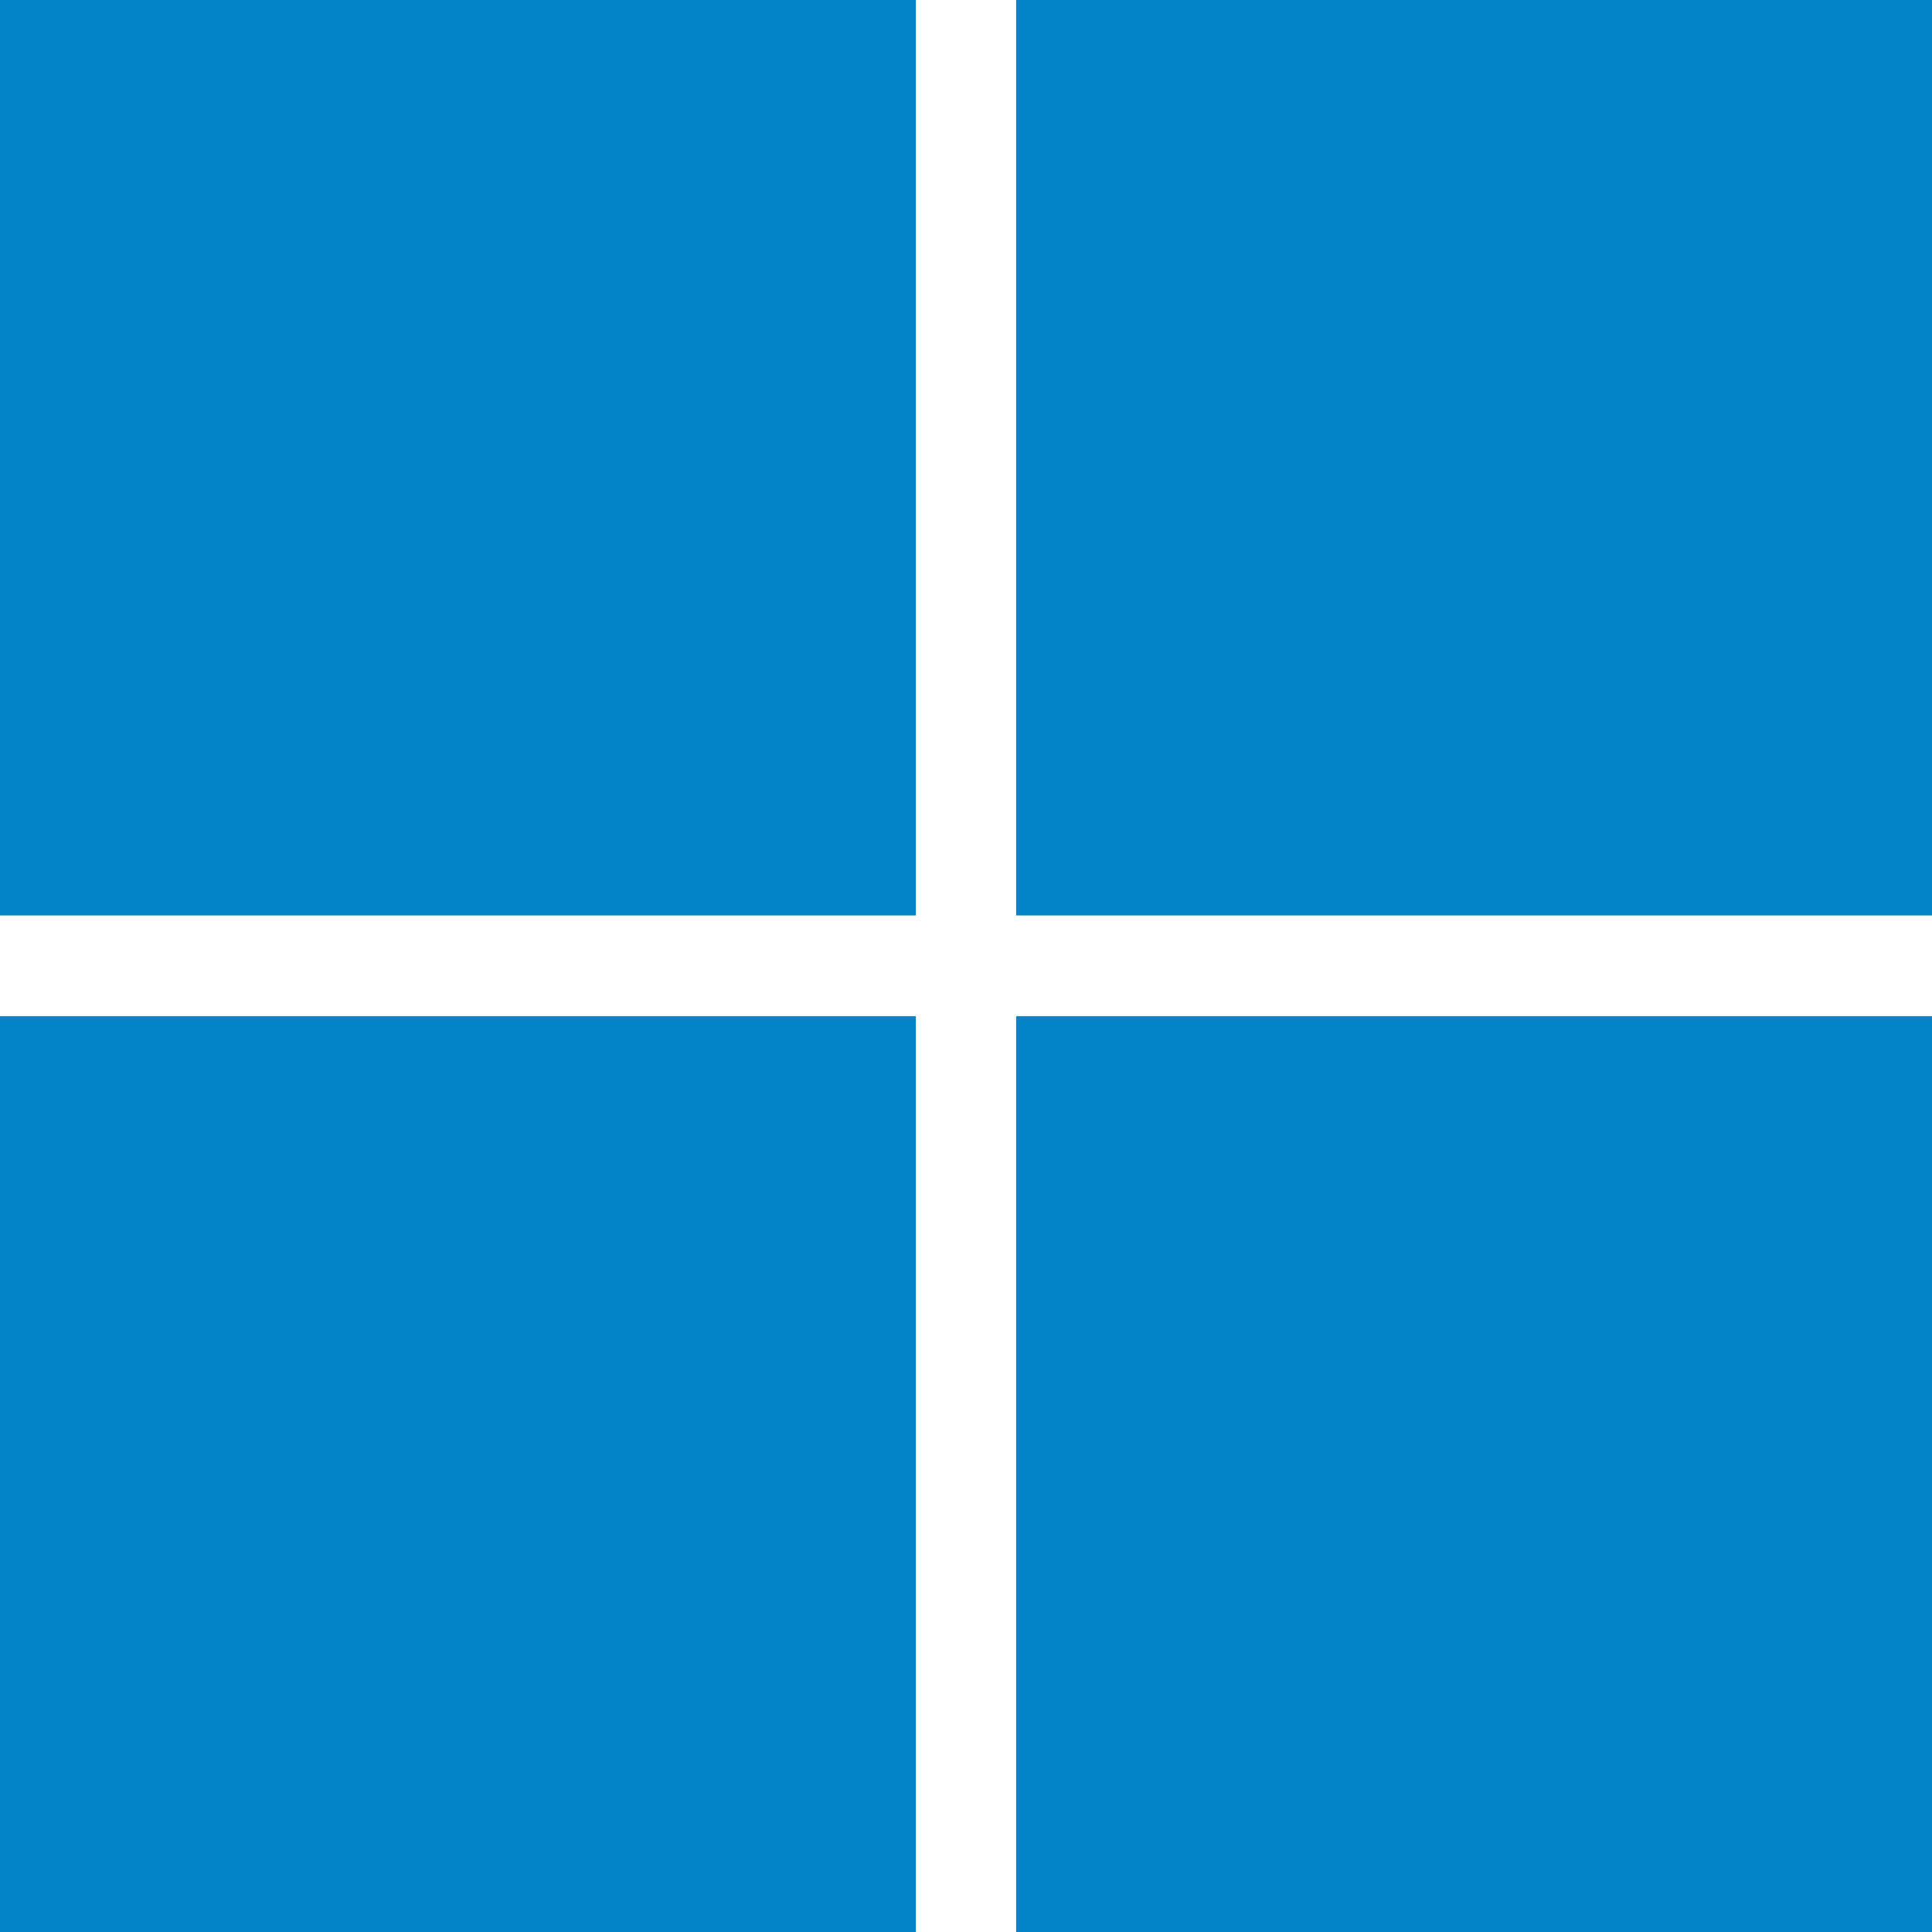
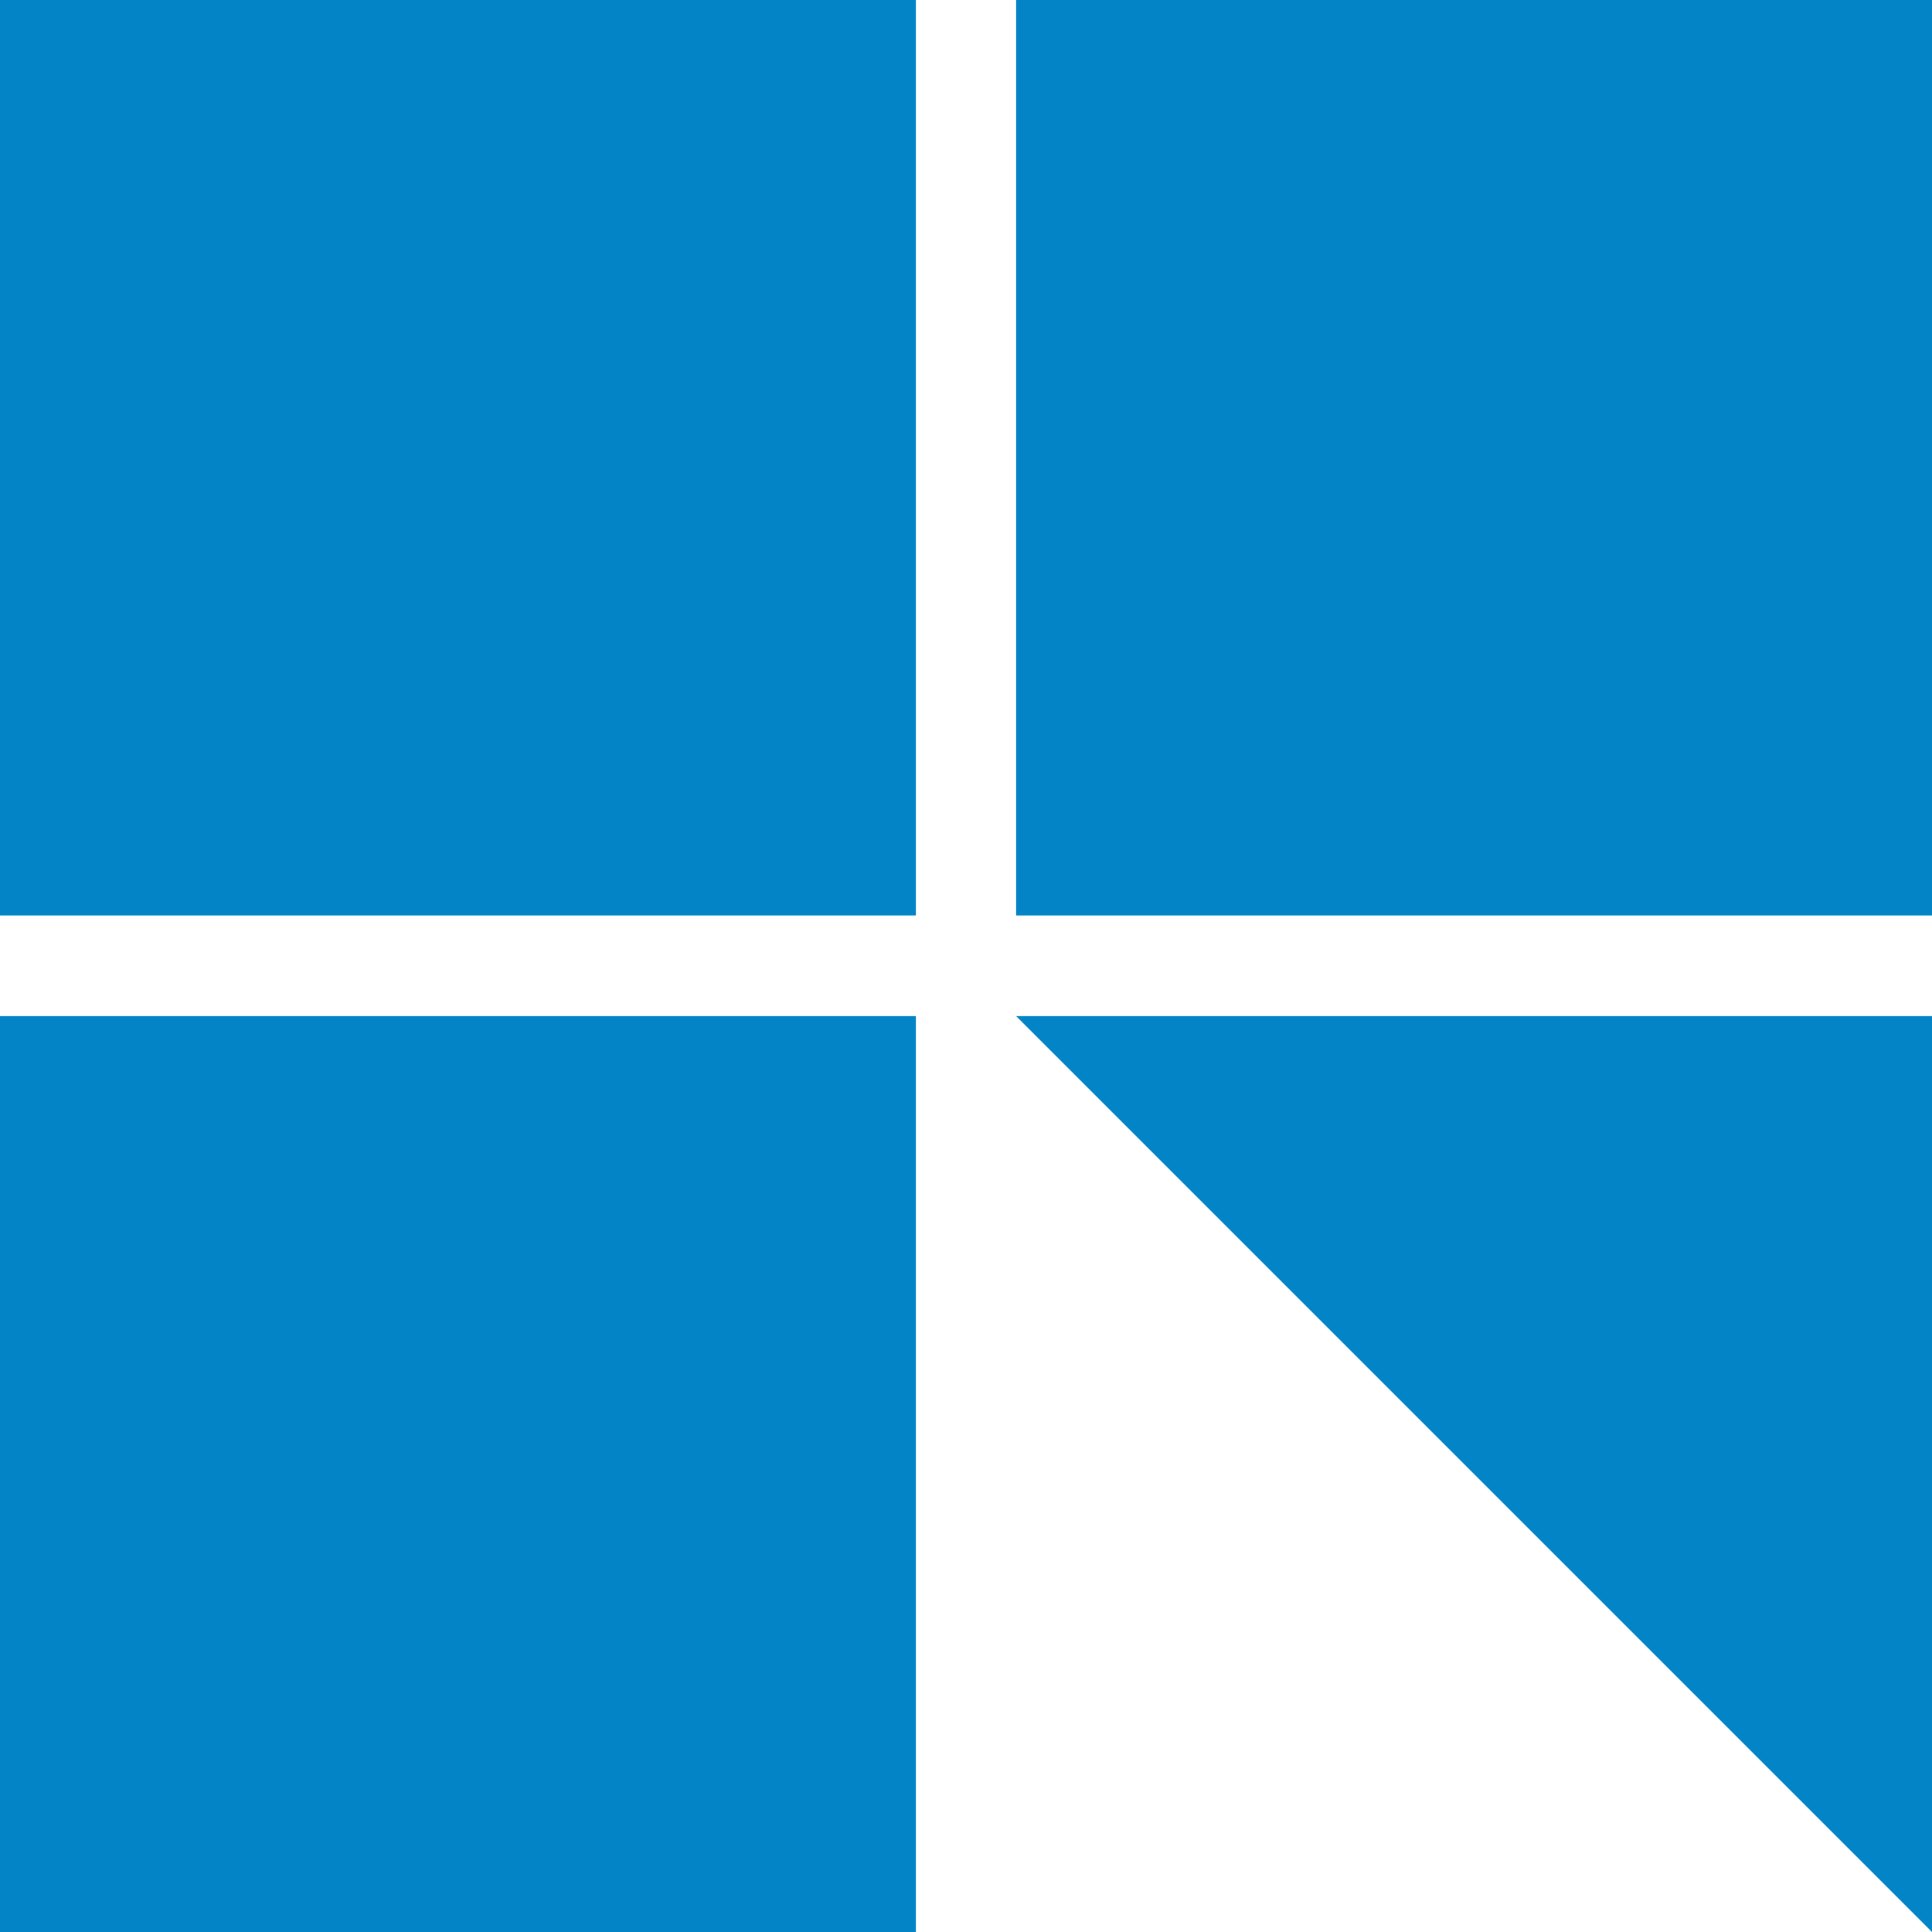
<svg xmlns="http://www.w3.org/2000/svg" width="512" height="512" viewBox="0 0 24 24">
-   <path fill="#0284c7" d="M0 0h11.377v11.372H0Zm12.623 0H24v11.372H12.623ZM0 12.623h11.377V24H0Zm12.623 0H24V24H12.623" />
+   <path fill="#0284c7" d="M0 0h11.377v11.372H0Zm12.623 0H24v11.372H12.623ZM0 12.623h11.377V24H0Zm12.623 0H24V24" />
</svg>